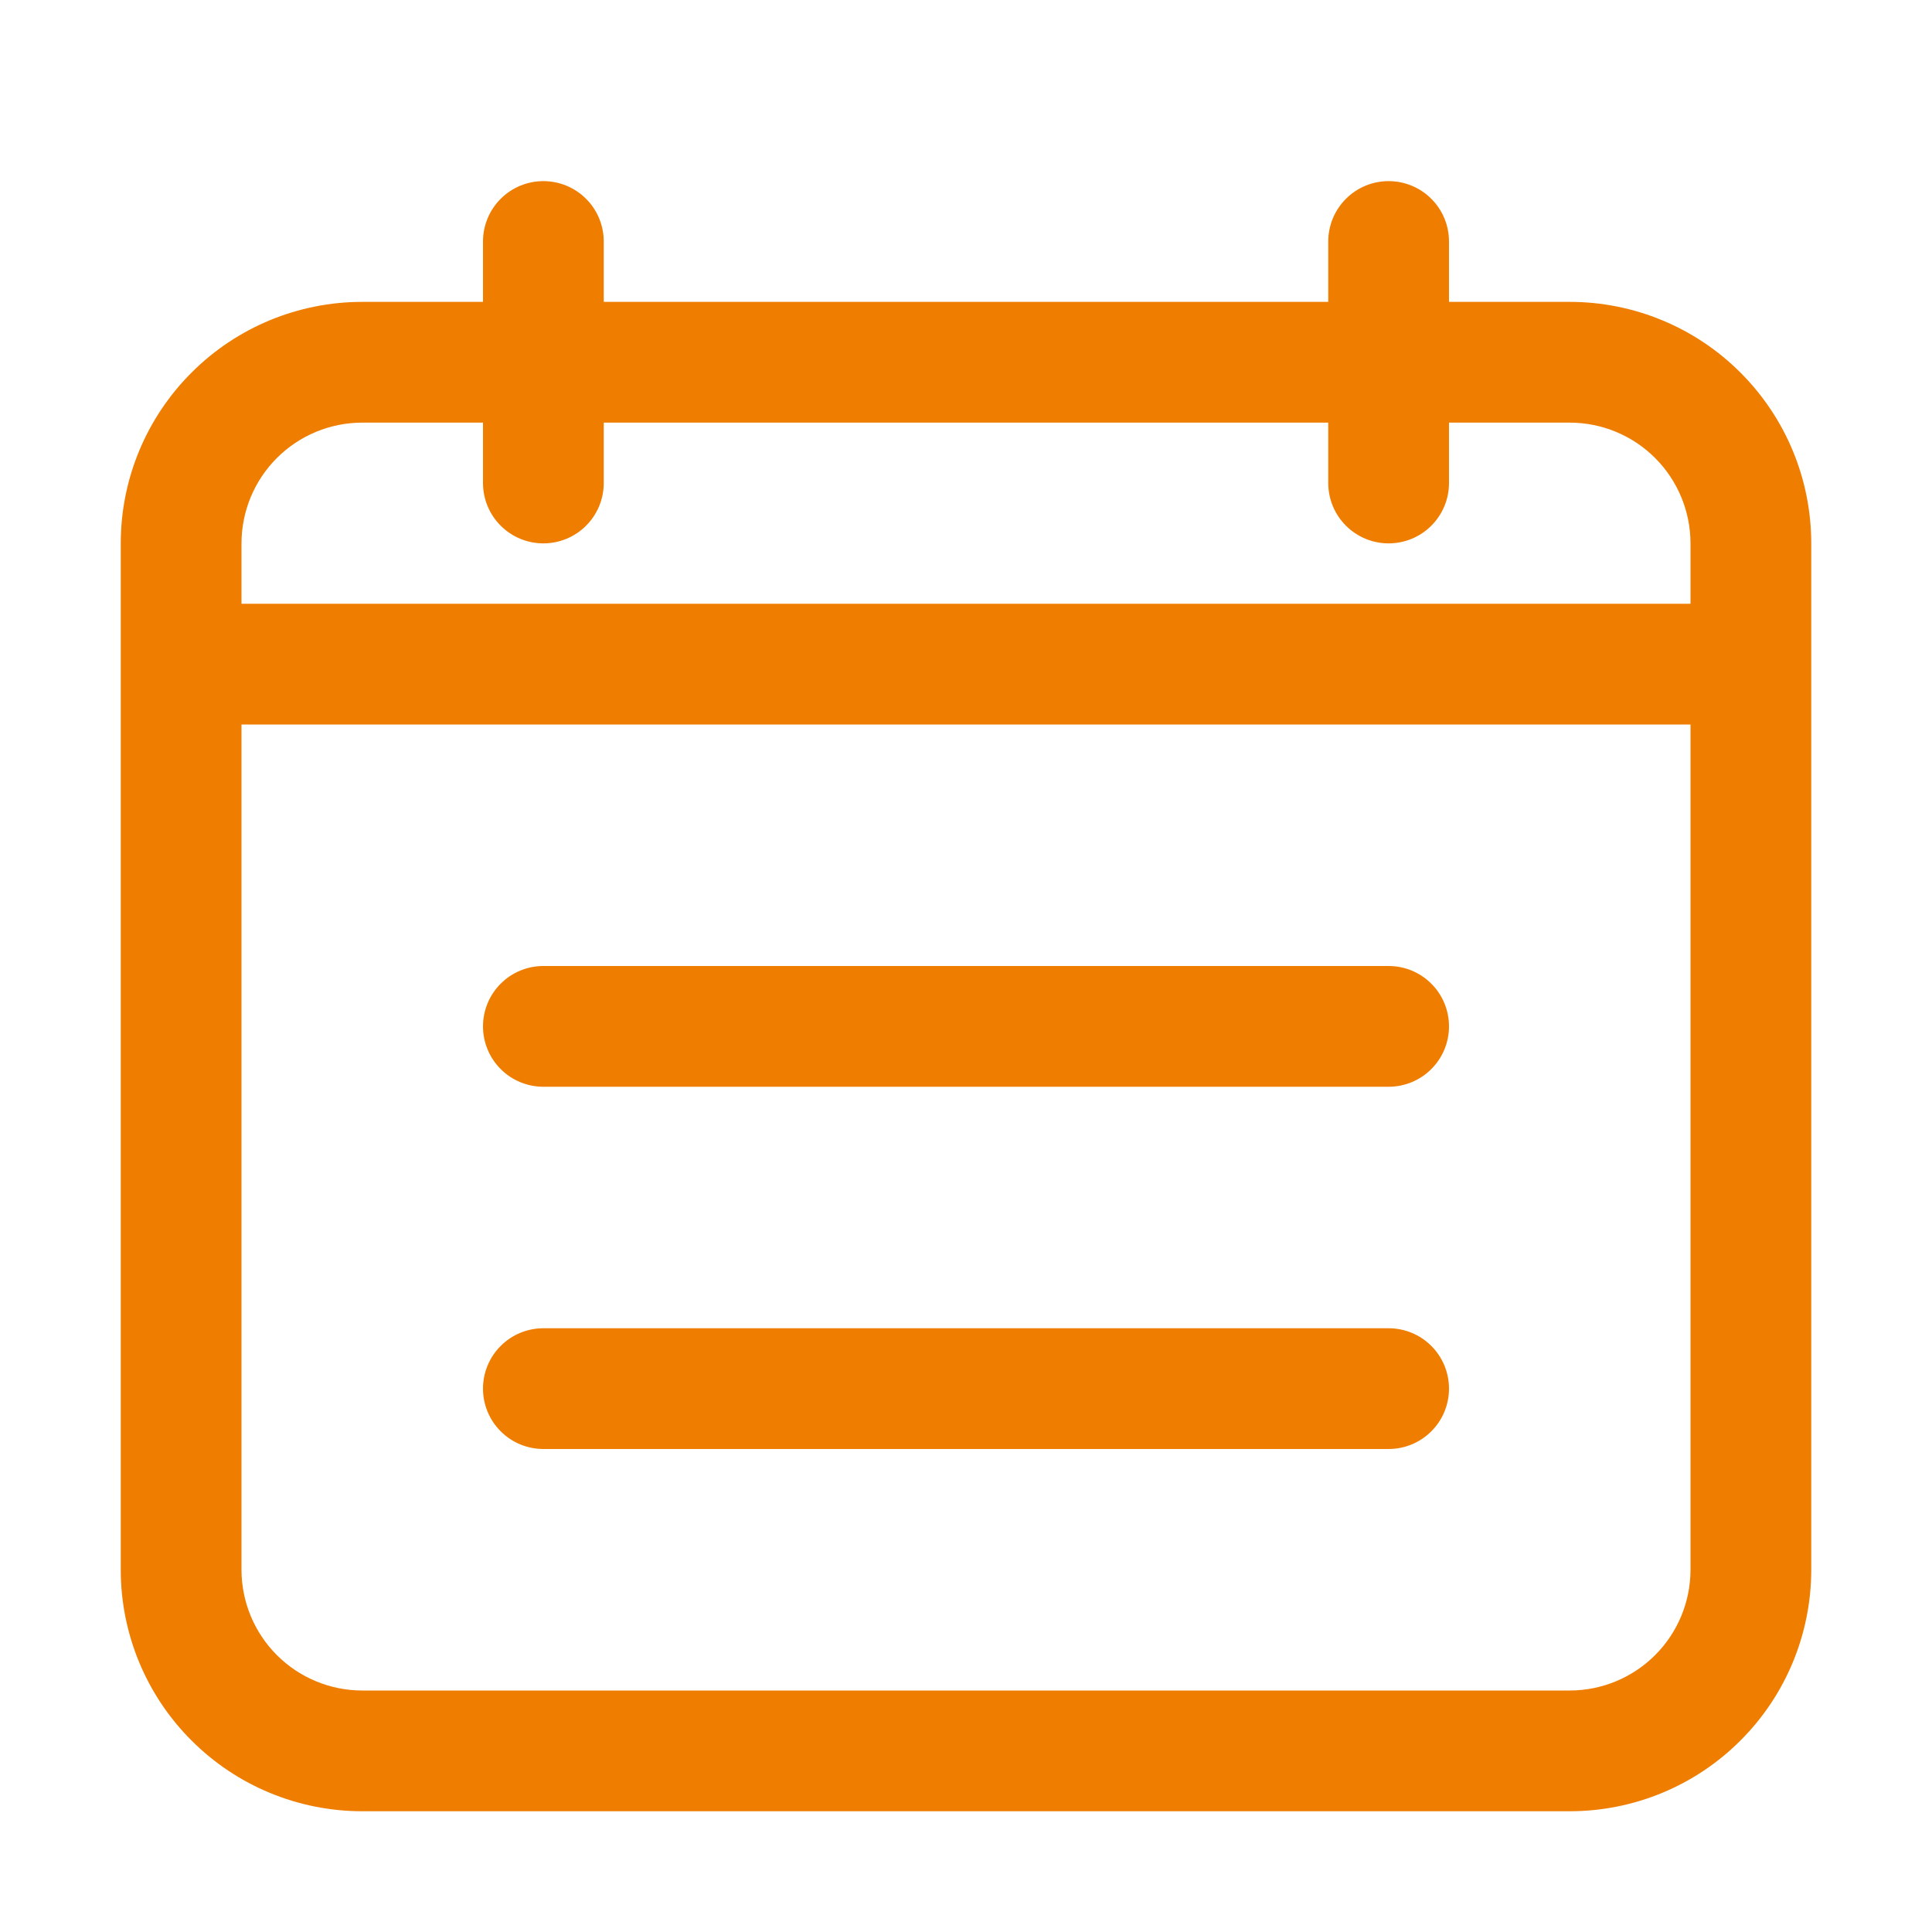
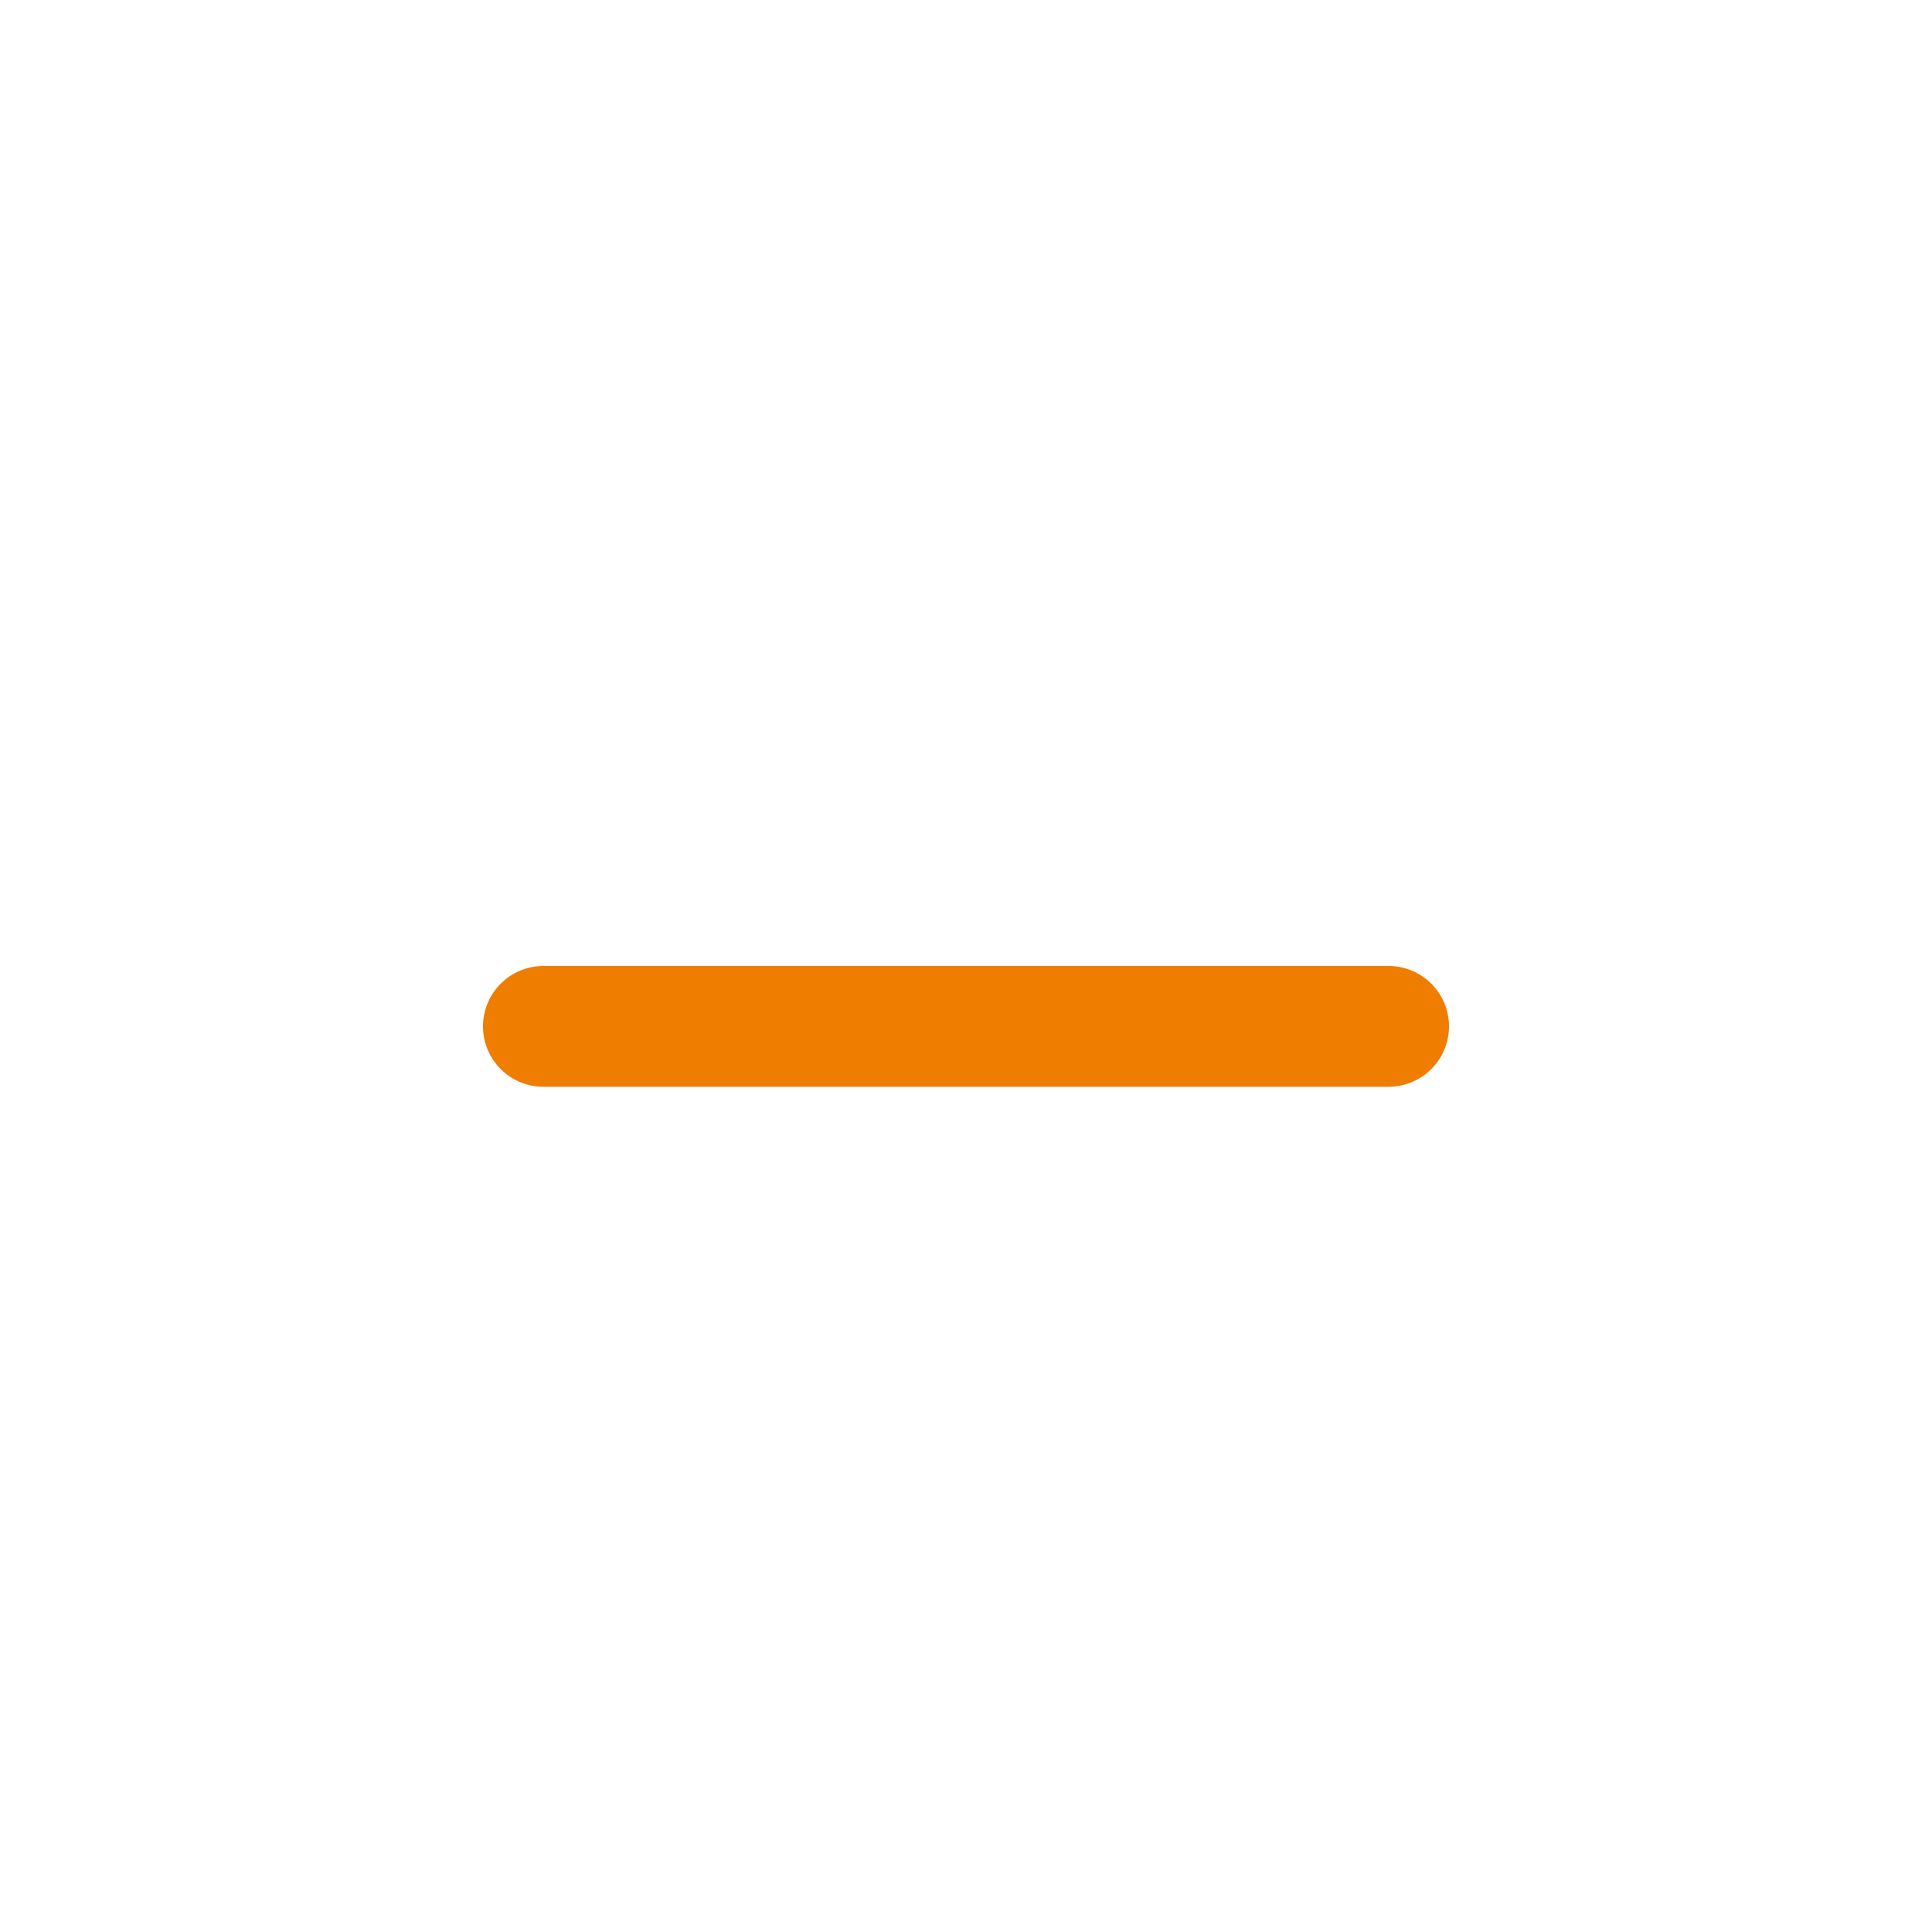
<svg xmlns="http://www.w3.org/2000/svg" width="32" height="32" viewBox="0 0 32 32" fill="none">
-   <path d="M26 5H24V4C24 3.735 23.895 3.48 23.707 3.293C23.52 3.105 23.265 3 23 3C22.735 3 22.48 3.105 22.293 3.293C22.105 3.48 22 3.735 22 4V5H10V4C10 3.735 9.895 3.48 9.707 3.293C9.52 3.105 9.265 3 9 3C8.735 3 8.48 3.105 8.293 3.293C8.105 3.48 8 3.735 8 4V5H6C4.939 5 3.922 5.421 3.172 6.172C2.421 6.922 2 7.939 2 9V26C2 27.061 2.421 28.078 3.172 28.828C3.922 29.579 4.939 30 6 30H26C27.061 30 28.078 29.579 28.828 28.828C29.579 28.078 30 27.061 30 26V9C30 7.939 29.579 6.922 28.828 6.172C28.078 5.421 27.061 5 26 5ZM4 9C4 8.47 4.211 7.961 4.586 7.586C4.961 7.211 5.47 7 6 7H8V8C8 8.265 8.105 8.52 8.293 8.707C8.48 8.895 8.735 9 9 9C9.265 9 9.52 8.895 9.707 8.707C9.895 8.52 10 8.265 10 8V7H22V8C22 8.265 22.105 8.52 22.293 8.707C22.48 8.895 22.735 9 23 9C23.265 9 23.52 8.895 23.707 8.707C23.895 8.52 24 8.265 24 8V7H26C26.53 7 27.039 7.211 27.414 7.586C27.789 7.961 28 8.47 28 9V10H4V9ZM28 26C28 26.53 27.789 27.039 27.414 27.414C27.039 27.789 26.53 28 26 28H6C5.47 28 4.961 27.789 4.586 27.414C4.211 27.039 4 26.53 4 26V12H28V26Z" fill="#EF7D00" />
  <path d="M9 18H23C23.265 18 23.52 17.895 23.707 17.707C23.895 17.52 24 17.265 24 17C24 16.735 23.895 16.48 23.707 16.293C23.52 16.105 23.265 16 23 16H9C8.735 16 8.48 16.105 8.293 16.293C8.105 16.48 8 16.735 8 17C8 17.265 8.105 17.52 8.293 17.707C8.48 17.895 8.735 18 9 18Z" fill="#EF7D00" />
-   <path d="M9 24H23C23.265 24 23.52 23.895 23.707 23.707C23.895 23.52 24 23.265 24 23C24 22.735 23.895 22.48 23.707 22.293C23.52 22.105 23.265 22 23 22H9C8.735 22 8.48 22.105 8.293 22.293C8.105 22.48 8 22.735 8 23C8 23.265 8.105 23.52 8.293 23.707C8.48 23.895 8.735 24 9 24Z" fill="#EF7D00" />
</svg>